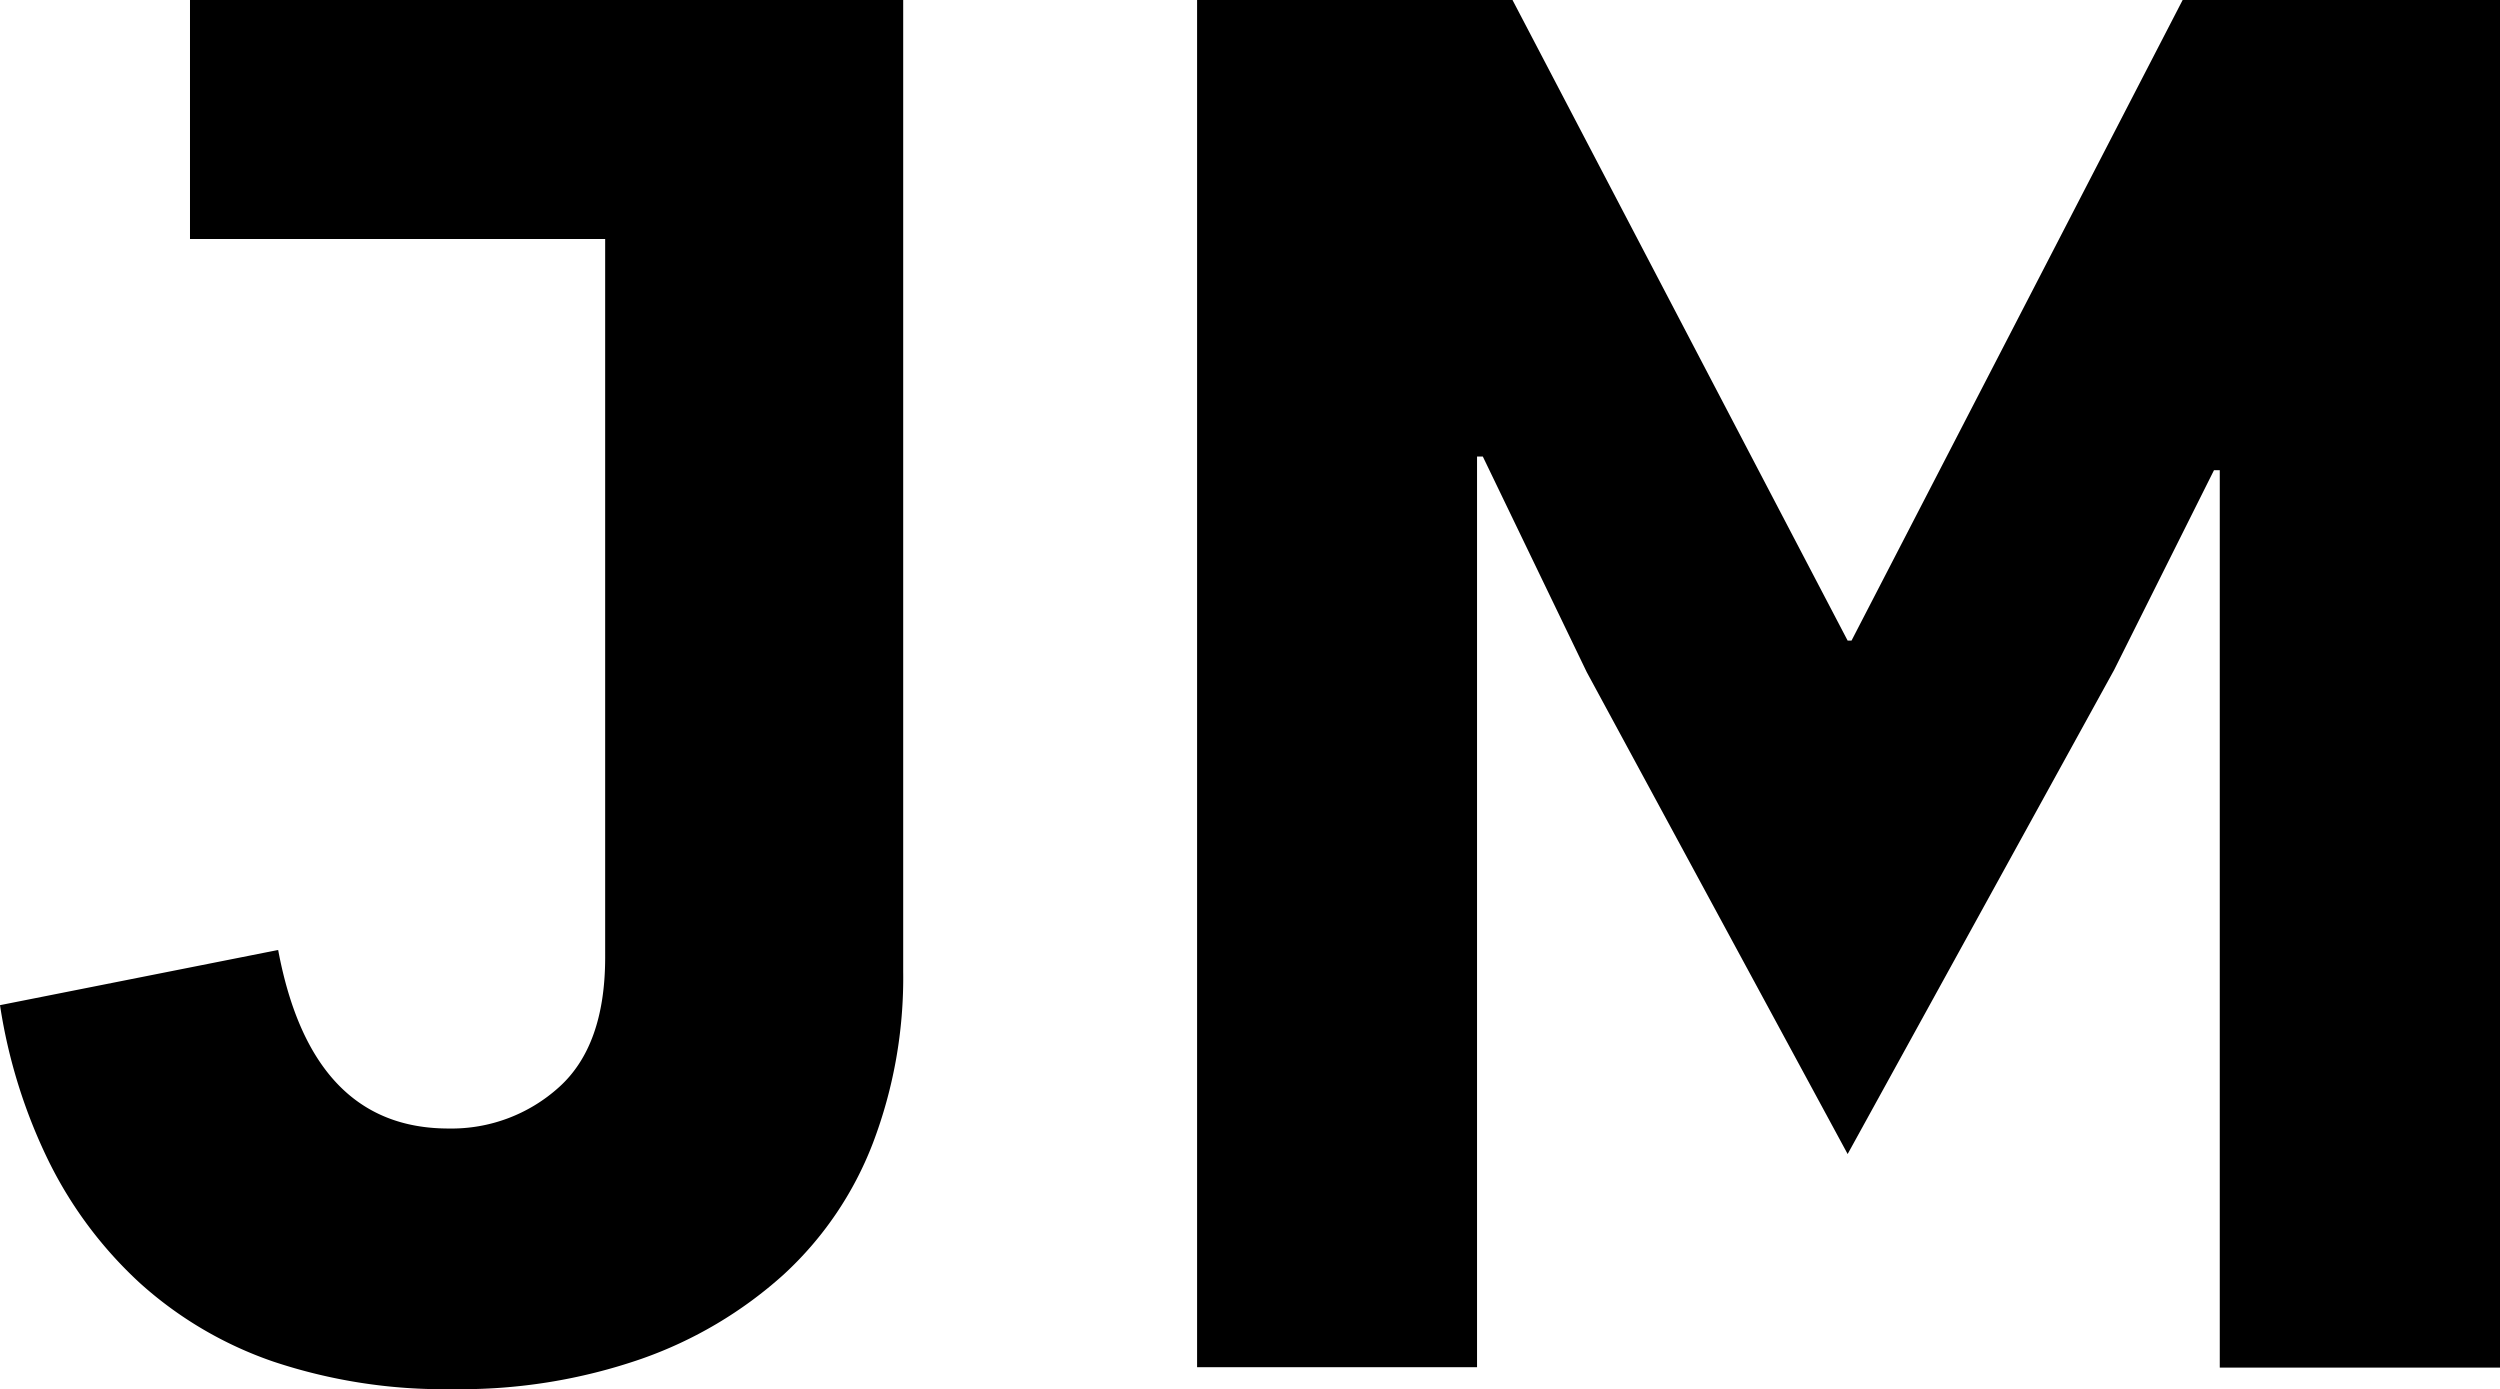
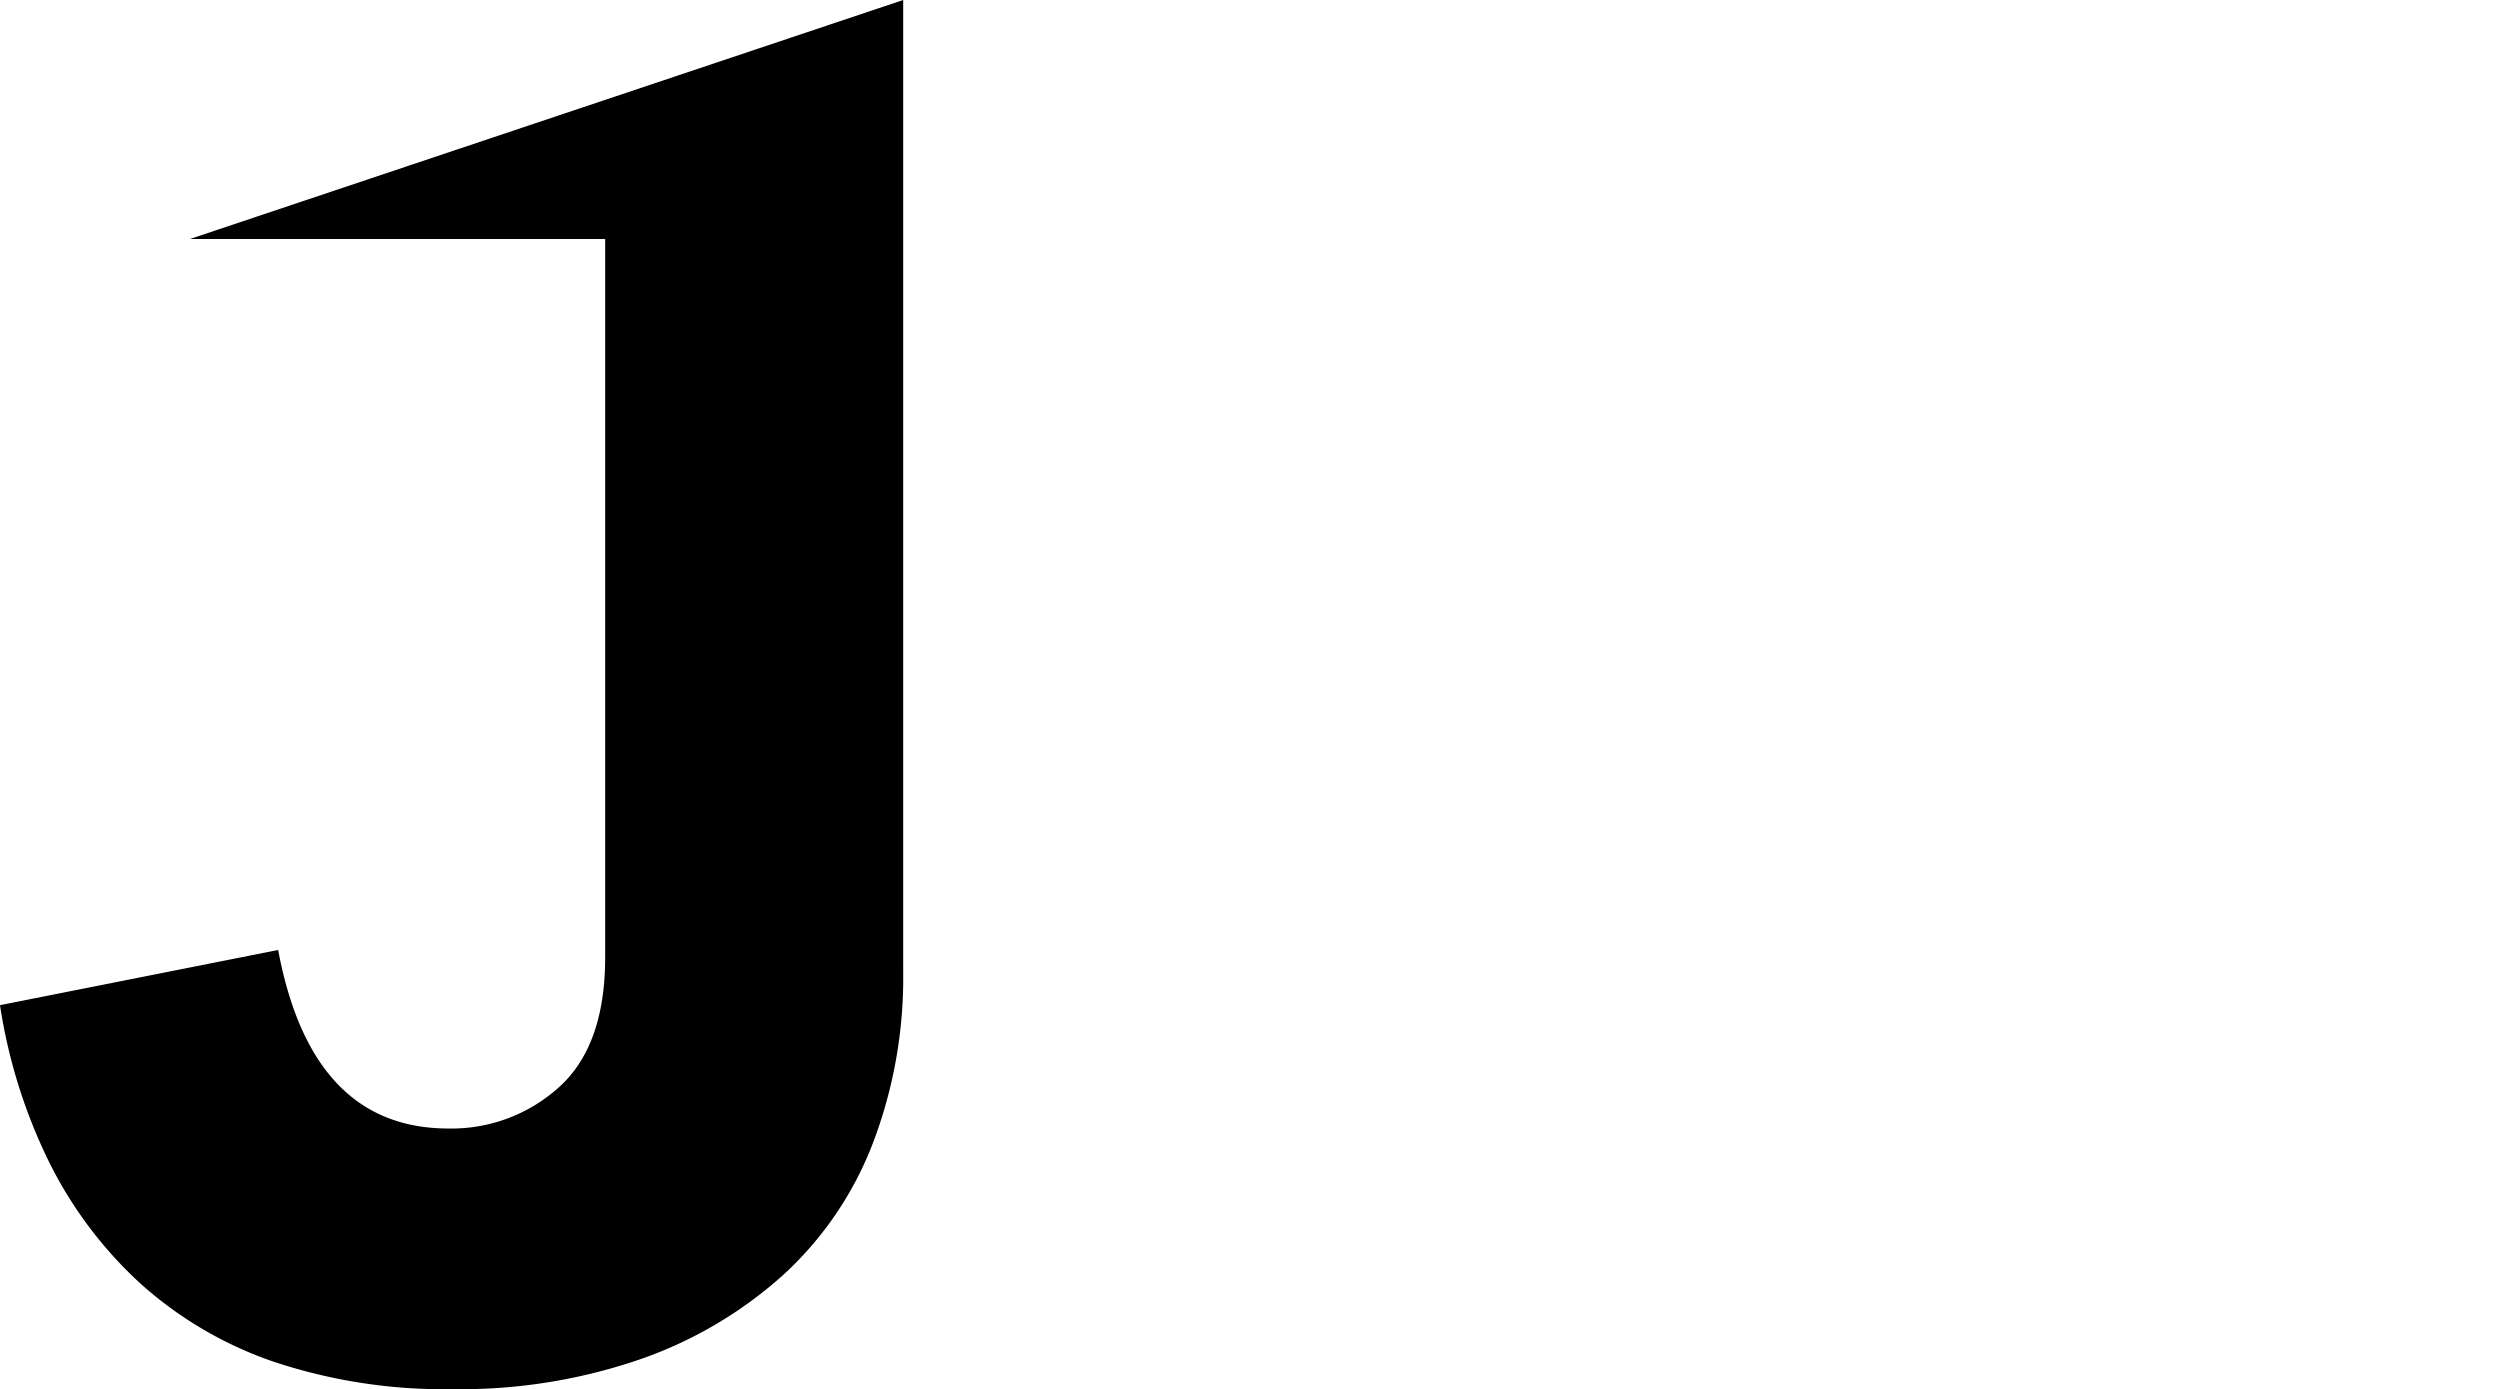
<svg xmlns="http://www.w3.org/2000/svg" viewBox="0 0 181.19 100.68">
  <g id="Layer_2" data-name="Layer 2">
    <g id="Layer_2-2" data-name="Layer 2">
-       <path d="M65.46,0V70.43a33.7,33.7,0,0,1-2.2,12.43,25.17,25.17,0,0,1-6.46,9.51,30.39,30.39,0,0,1-10.3,6.11,40,40,0,0,1-13.7,2.2,39,39,0,0,1-13-2A28,28,0,0,1,10.15,93a30,30,0,0,1-6.6-8.8A39,39,0,0,1,0,72.85l20.16-4Q22.58,81.8,32.52,81.79a11.61,11.61,0,0,0,8-3q3.33-3,3.34-9.37V17.32H13.77V0Z" />
-       <path d="M160.88,34.08h-.42l-7.24,14.48L133.91,83.64,115,48.71l-7.53-15.62h-.42v66H86.76V0h22.86l24.29,46.43h.28L158.19,0h23V99.12H160.88Z" />
+       <path d="M65.46,0V70.43a33.7,33.7,0,0,1-2.2,12.43,25.17,25.17,0,0,1-6.46,9.51,30.39,30.39,0,0,1-10.3,6.11,40,40,0,0,1-13.7,2.2,39,39,0,0,1-13-2A28,28,0,0,1,10.15,93a30,30,0,0,1-6.6-8.8A39,39,0,0,1,0,72.85l20.16-4Q22.58,81.8,32.52,81.79a11.61,11.61,0,0,0,8-3q3.33-3,3.34-9.37V17.32H13.77Z" />
    </g>
  </g>
</svg>